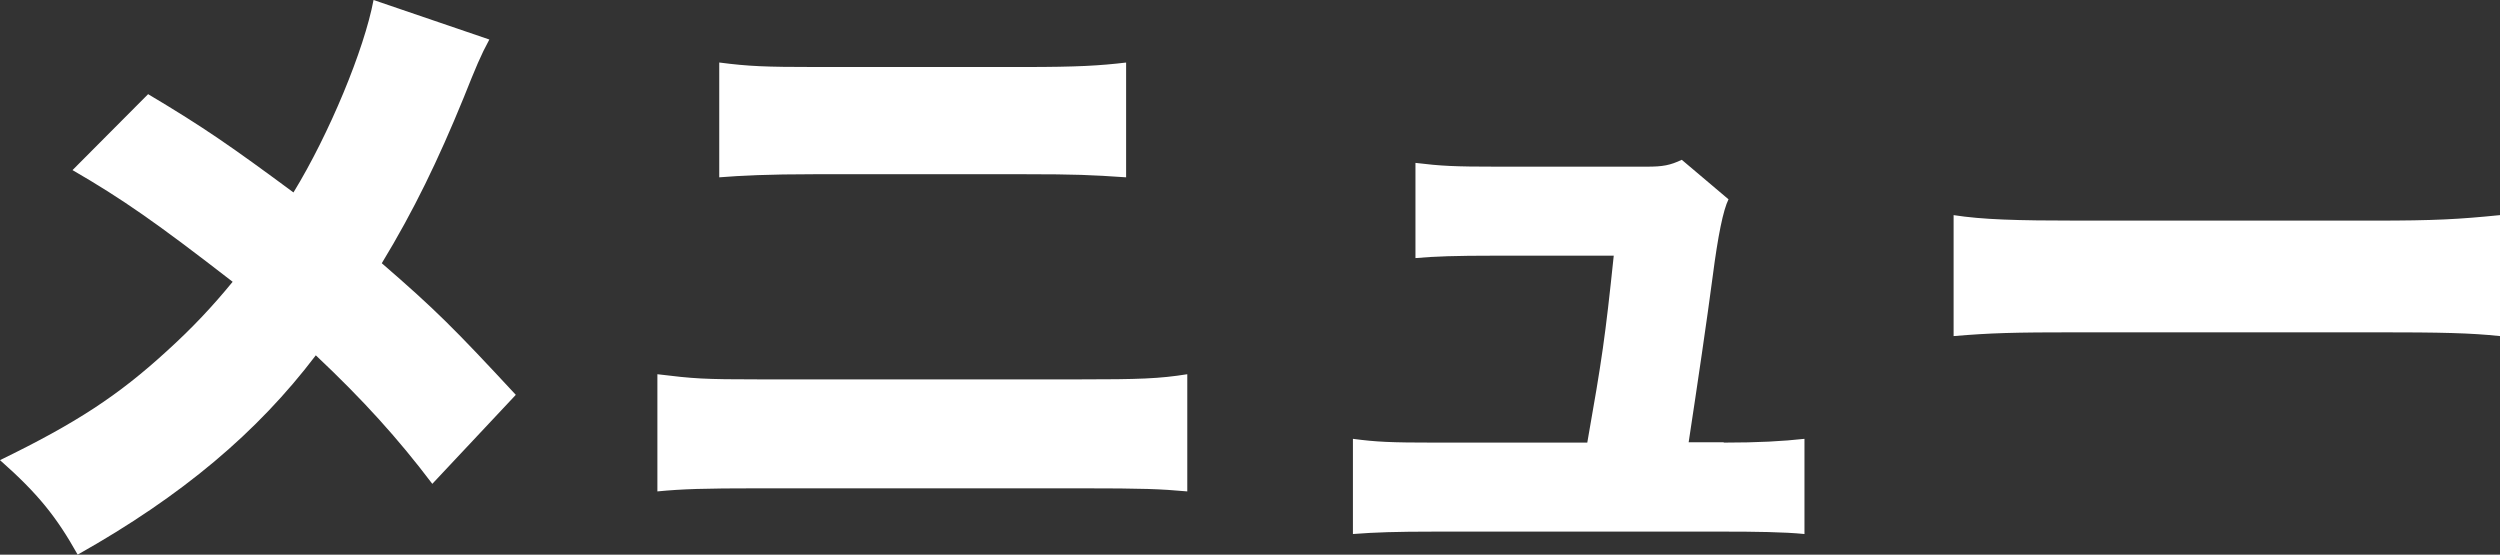
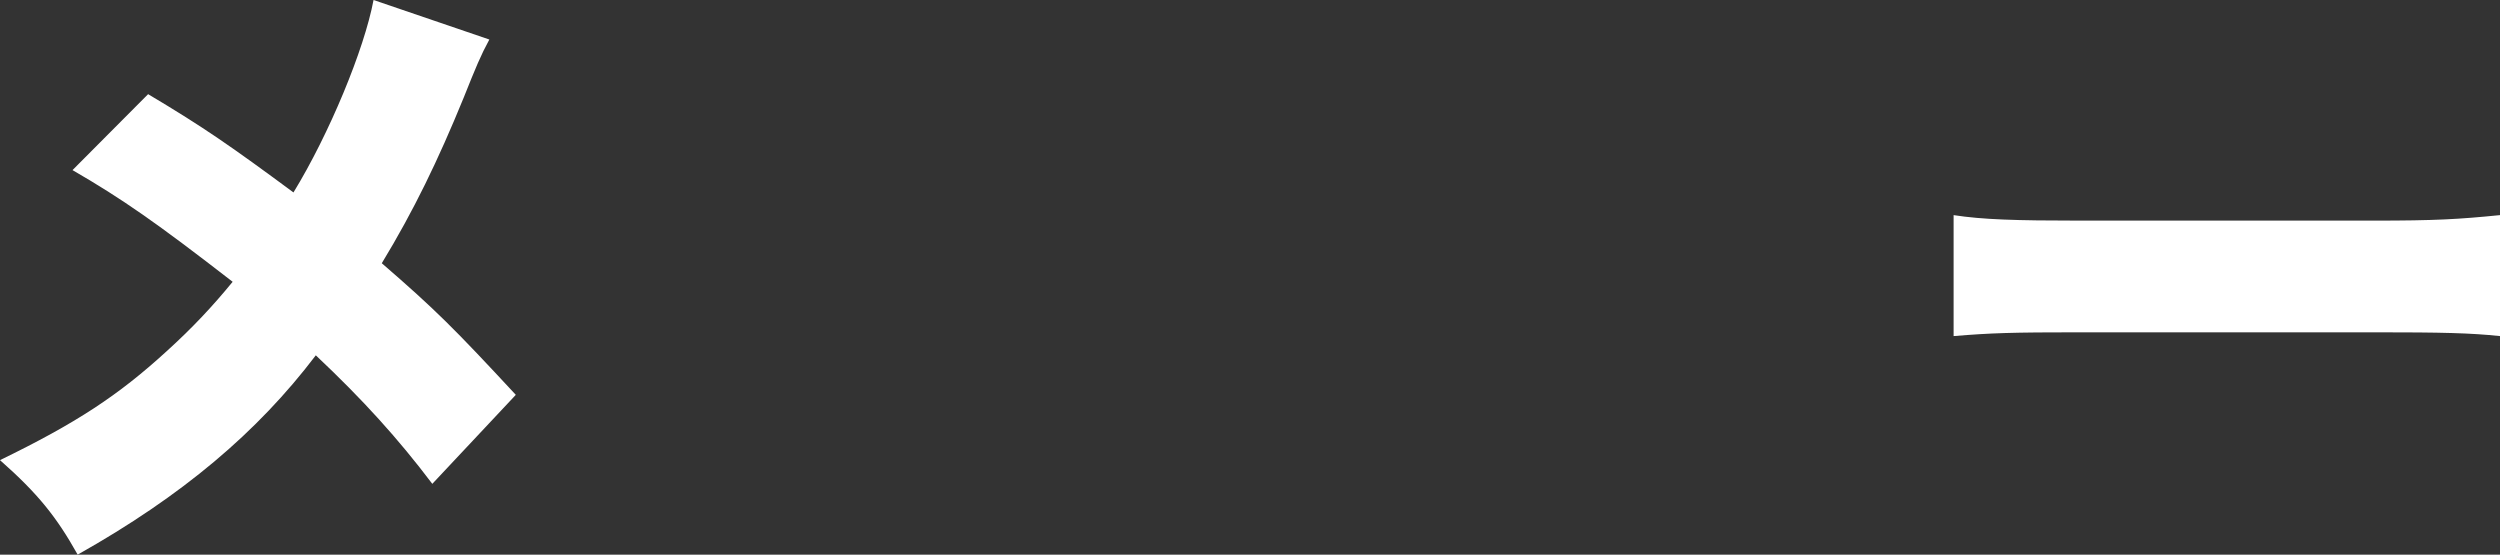
<svg xmlns="http://www.w3.org/2000/svg" id="_レイヤー_2" data-name="レイヤー 2" viewBox="0 0 72.75 16.14">
  <rect x="0" y="0" width="72.75" height="16.14" fill="#333333" stroke="none" />
  <g id="_レイヤー_1-2" data-name="レイヤー 1">
    <g>
      <path d="m14.24,1.15c-.25.46-.39.8-.75,1.7-.74,1.81-1.45,3.28-2.38,4.81,1.56,1.35,2.11,1.9,3.9,3.83l-2.43,2.59c-.99-1.31-2.01-2.44-3.39-3.74-1.7,2.24-3.89,4.09-6.93,5.8-.61-1.09-1.15-1.77-2.26-2.75,2.22-1.08,3.44-1.88,4.85-3.17.74-.67,1.34-1.31,1.92-2.02-2.22-1.72-3.21-2.41-4.66-3.25l2.2-2.21c1.63.97,2.43,1.53,4.23,2.86,1.04-1.7,2.06-4.16,2.33-5.6l3.37,1.15Z" fill="#fff" />
-       <path d="m19.13,10.89c1.07.13,1.33.15,2.99.15h9.26c1.79,0,2.35-.02,3.17-.15v3.41c-.79-.07-1.24-.09-3.11-.09h-9.37c-1.6,0-2.22.02-2.94.09v-3.41Zm1.81-9.07c.84.11,1.34.13,2.79.13h6.07c1.58,0,2.2-.04,2.97-.13v3.34c-1.02-.07-1.49-.09-2.94-.09h-6.14c-1.33,0-2.13.04-2.76.09V1.82Z" fill="#fff" />
-       <path d="m50.16,12.88c1,0,1.72-.04,2.35-.11v2.77c-.59-.06-1.45-.07-2.36-.07h-8.38c-1.16,0-1.75.02-2.4.07v-2.77c.68.09,1.09.11,2.4.11h4.42c.43-2.44.52-3.05.77-5.44h-3.44c-1.2,0-1.74.02-2.33.07v-2.77c.75.09,1.11.11,2.4.11h4.33c.47,0,.68-.04,1.02-.2l1.36,1.15q-.23.46-.46,2.24c-.16,1.22-.45,3.19-.7,4.83h1.02Z" fill="#fff" />
      <path d="m56.85,6.26c.84.13,1.81.16,3.67.16h8.56c1.79,0,2.47-.04,3.67-.16v3.52c-.86-.09-1.65-.11-3.69-.11h-8.52c-2.01,0-2.6.02-3.69.11v-3.52Z" fill="#fff" />
    </g>
  </g>
</svg>